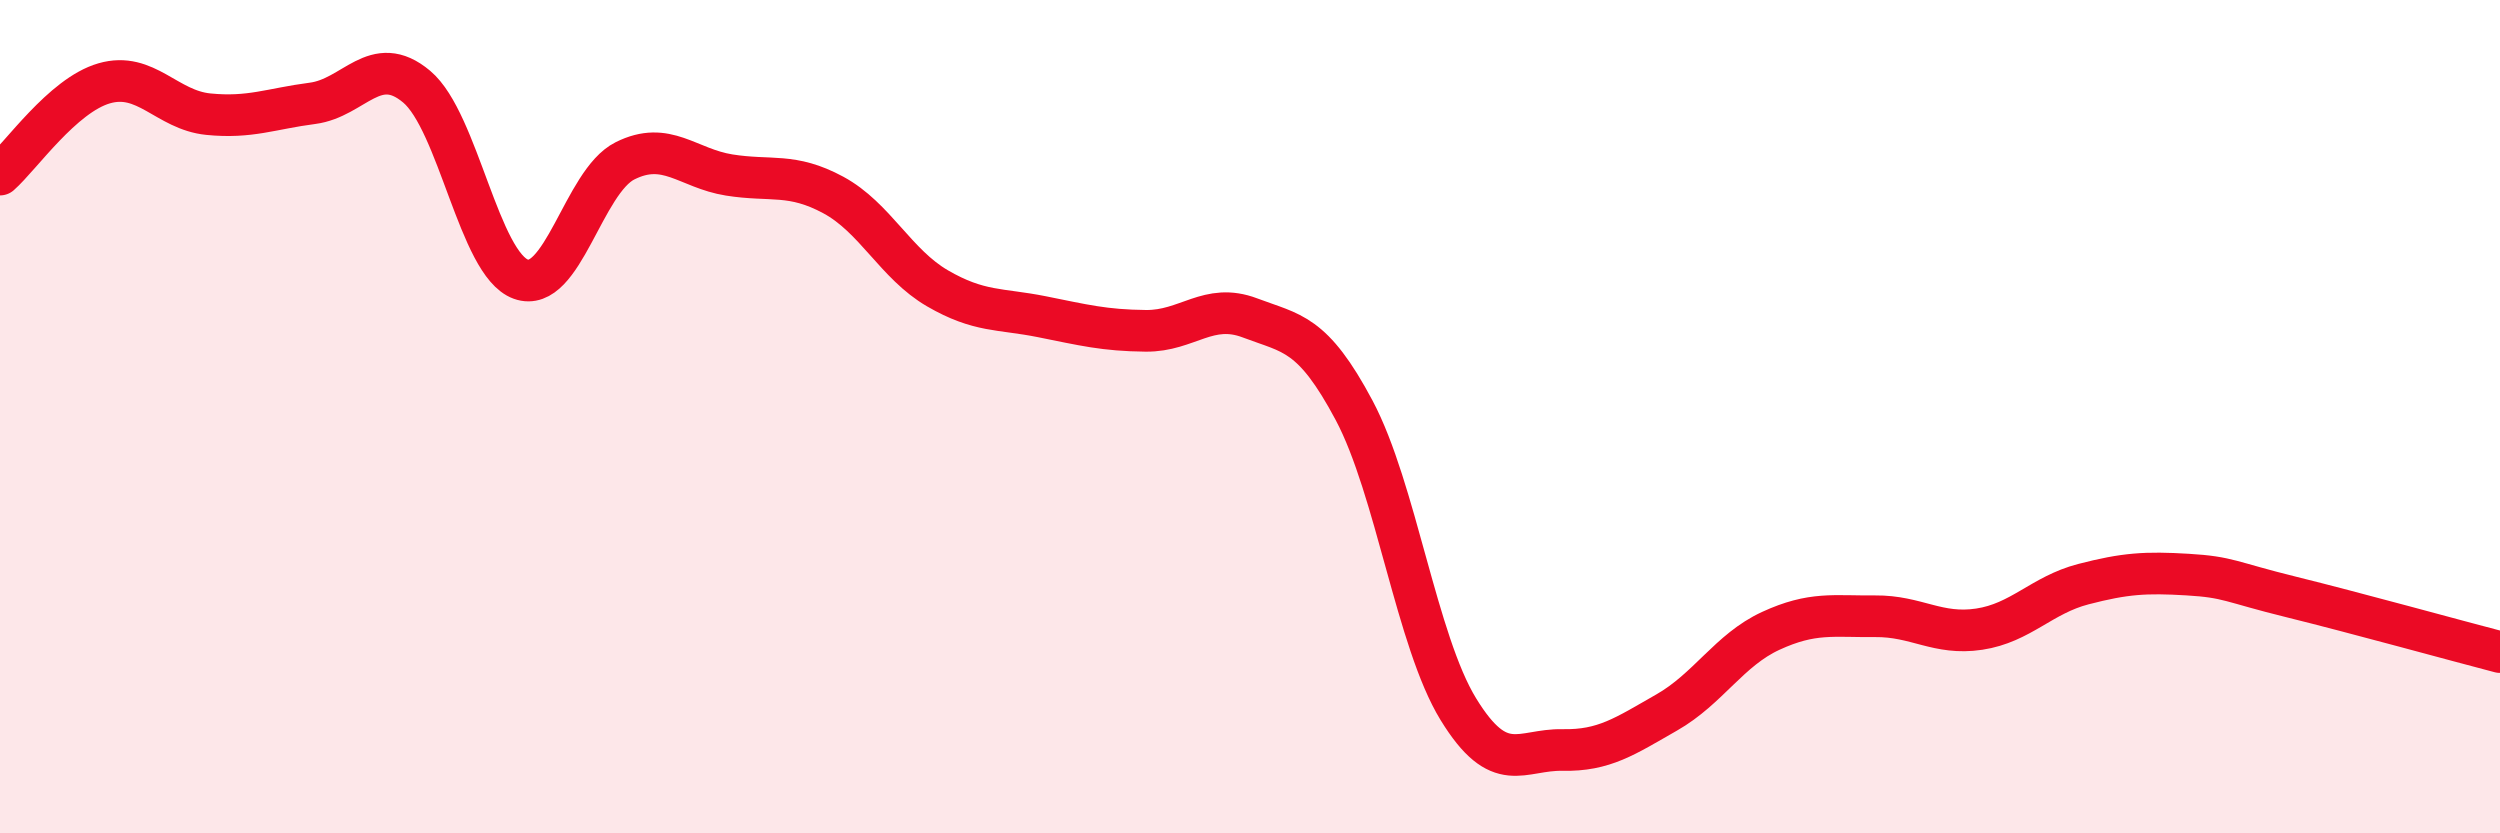
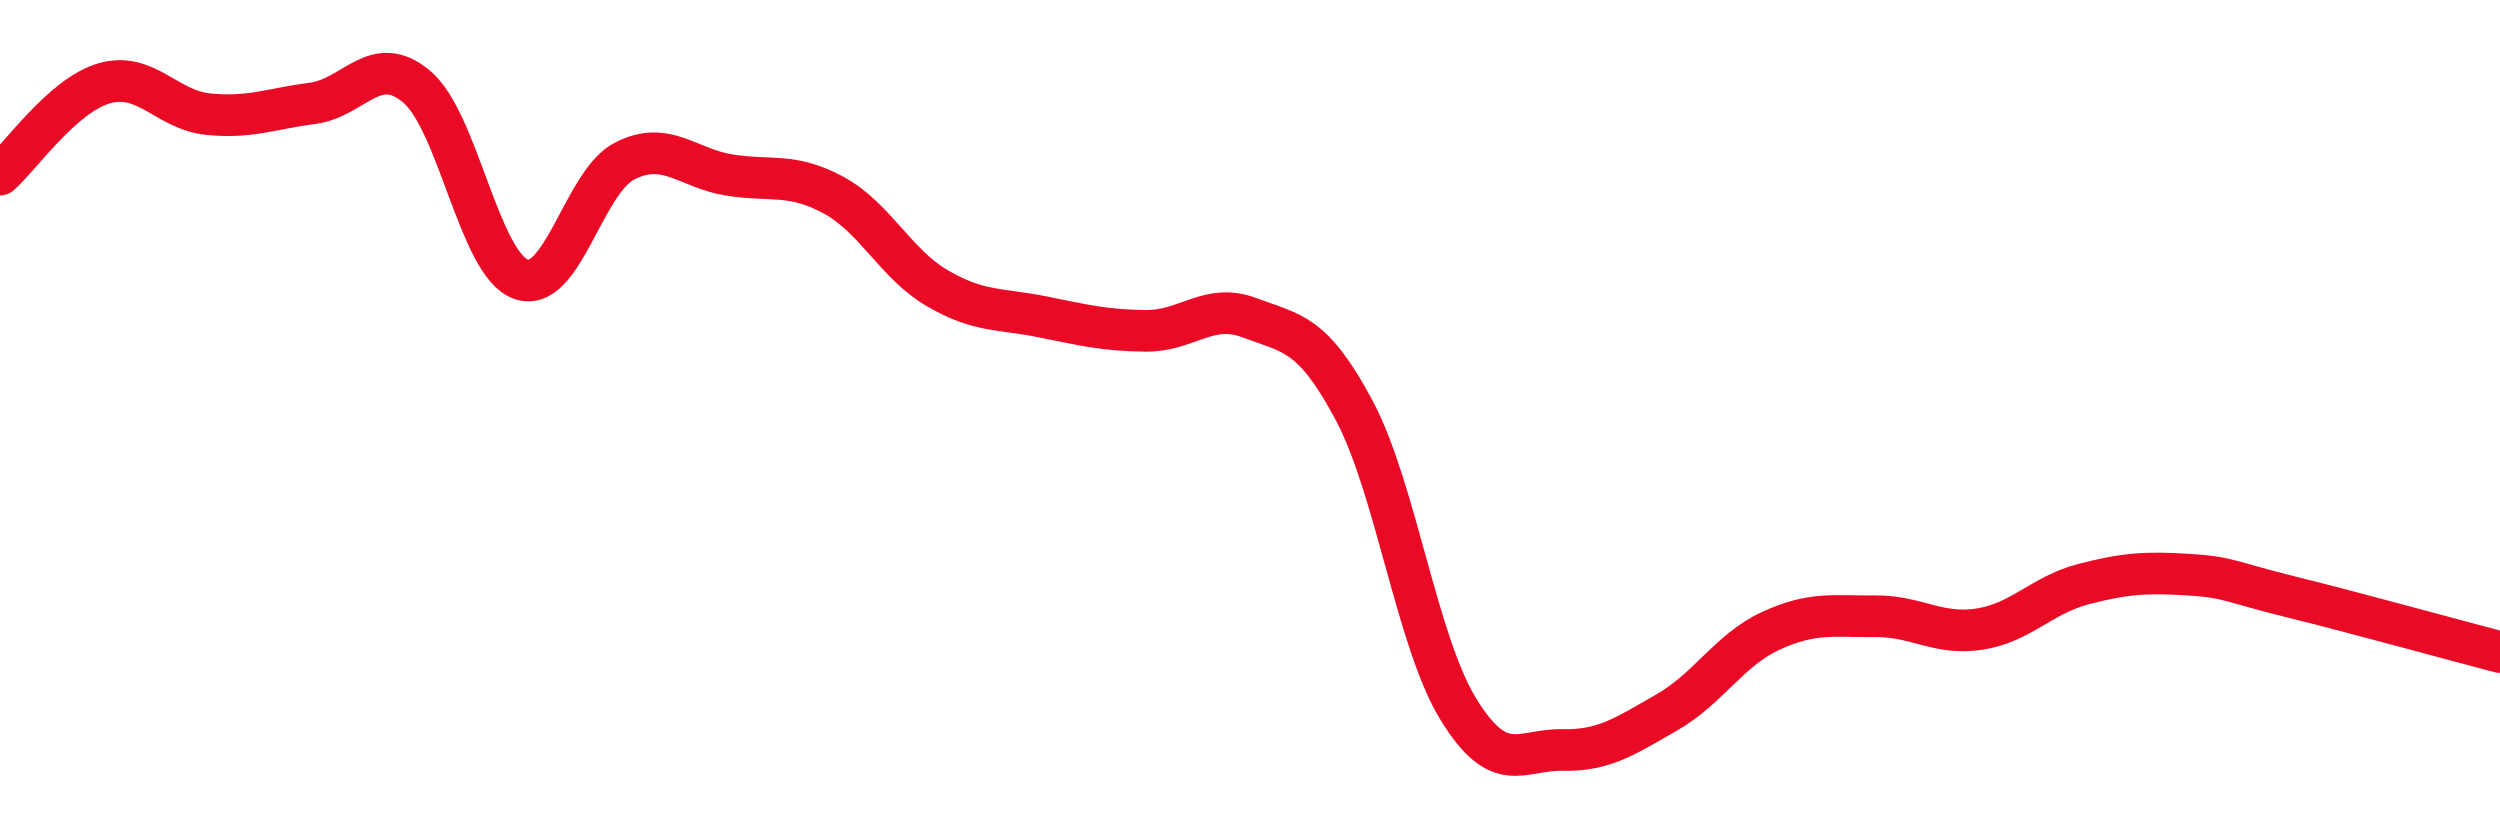
<svg xmlns="http://www.w3.org/2000/svg" width="60" height="20" viewBox="0 0 60 20">
-   <path d="M 0,4.19 C 0.5,3.75 1.5,2.29 2.5,2 C 3.5,1.71 4,2.64 5,2.74 C 6,2.84 6.5,2.61 7.5,2.48 C 8.5,2.35 9,1.24 10,2.08 C 11,2.92 11.5,6.34 12.5,6.7 C 13.5,7.06 14,4.36 15,3.86 C 16,3.36 16.5,4.04 17.5,4.2 C 18.5,4.36 19,4.14 20,4.68 C 21,5.22 21.5,6.34 22.5,6.92 C 23.5,7.5 24,7.4 25,7.6 C 26,7.8 26.5,7.93 27.5,7.94 C 28.5,7.95 29,7.25 30,7.63 C 31,8.01 31.5,7.97 32.5,9.85 C 33.5,11.73 34,15.39 35,17.02 C 36,18.65 36.5,17.98 37.5,18 C 38.5,18.02 39,17.67 40,17.1 C 41,16.53 41.5,15.6 42.5,15.14 C 43.5,14.68 44,14.8 45,14.79 C 46,14.78 46.5,15.25 47.5,15.1 C 48.5,14.95 49,14.28 50,14.02 C 51,13.76 51.5,13.73 52.5,13.79 C 53.5,13.85 53.5,13.96 55,14.33 C 56.5,14.7 59,15.39 60,15.65L60 20L0 20Z" fill="#EB0A25" opacity="0.1" stroke-linecap="round" stroke-linejoin="round" />
  <path d="M 0,4.19 C 0.5,3.75 1.5,2.29 2.5,2 C 3.5,1.71 4,2.64 5,2.74 C 6,2.84 6.5,2.61 7.5,2.48 C 8.5,2.35 9,1.24 10,2.08 C 11,2.92 11.5,6.34 12.5,6.7 C 13.5,7.06 14,4.36 15,3.86 C 16,3.36 16.5,4.04 17.5,4.2 C 18.5,4.36 19,4.14 20,4.68 C 21,5.22 21.5,6.34 22.5,6.92 C 23.5,7.5 24,7.4 25,7.6 C 26,7.8 26.5,7.93 27.5,7.94 C 28.5,7.95 29,7.25 30,7.63 C 31,8.01 31.5,7.97 32.5,9.85 C 33.5,11.73 34,15.39 35,17.02 C 36,18.65 36.5,17.98 37.5,18 C 38.5,18.02 39,17.67 40,17.1 C 41,16.53 41.5,15.6 42.5,15.14 C 43.5,14.68 44,14.8 45,14.79 C 46,14.78 46.5,15.25 47.5,15.1 C 48.5,14.95 49,14.28 50,14.02 C 51,13.76 51.5,13.73 52.5,13.79 C 53.5,13.85 53.5,13.96 55,14.33 C 56.5,14.7 59,15.39 60,15.65" stroke="#EB0A25" stroke-width="1" fill="none" stroke-linecap="round" stroke-linejoin="round" />
</svg>